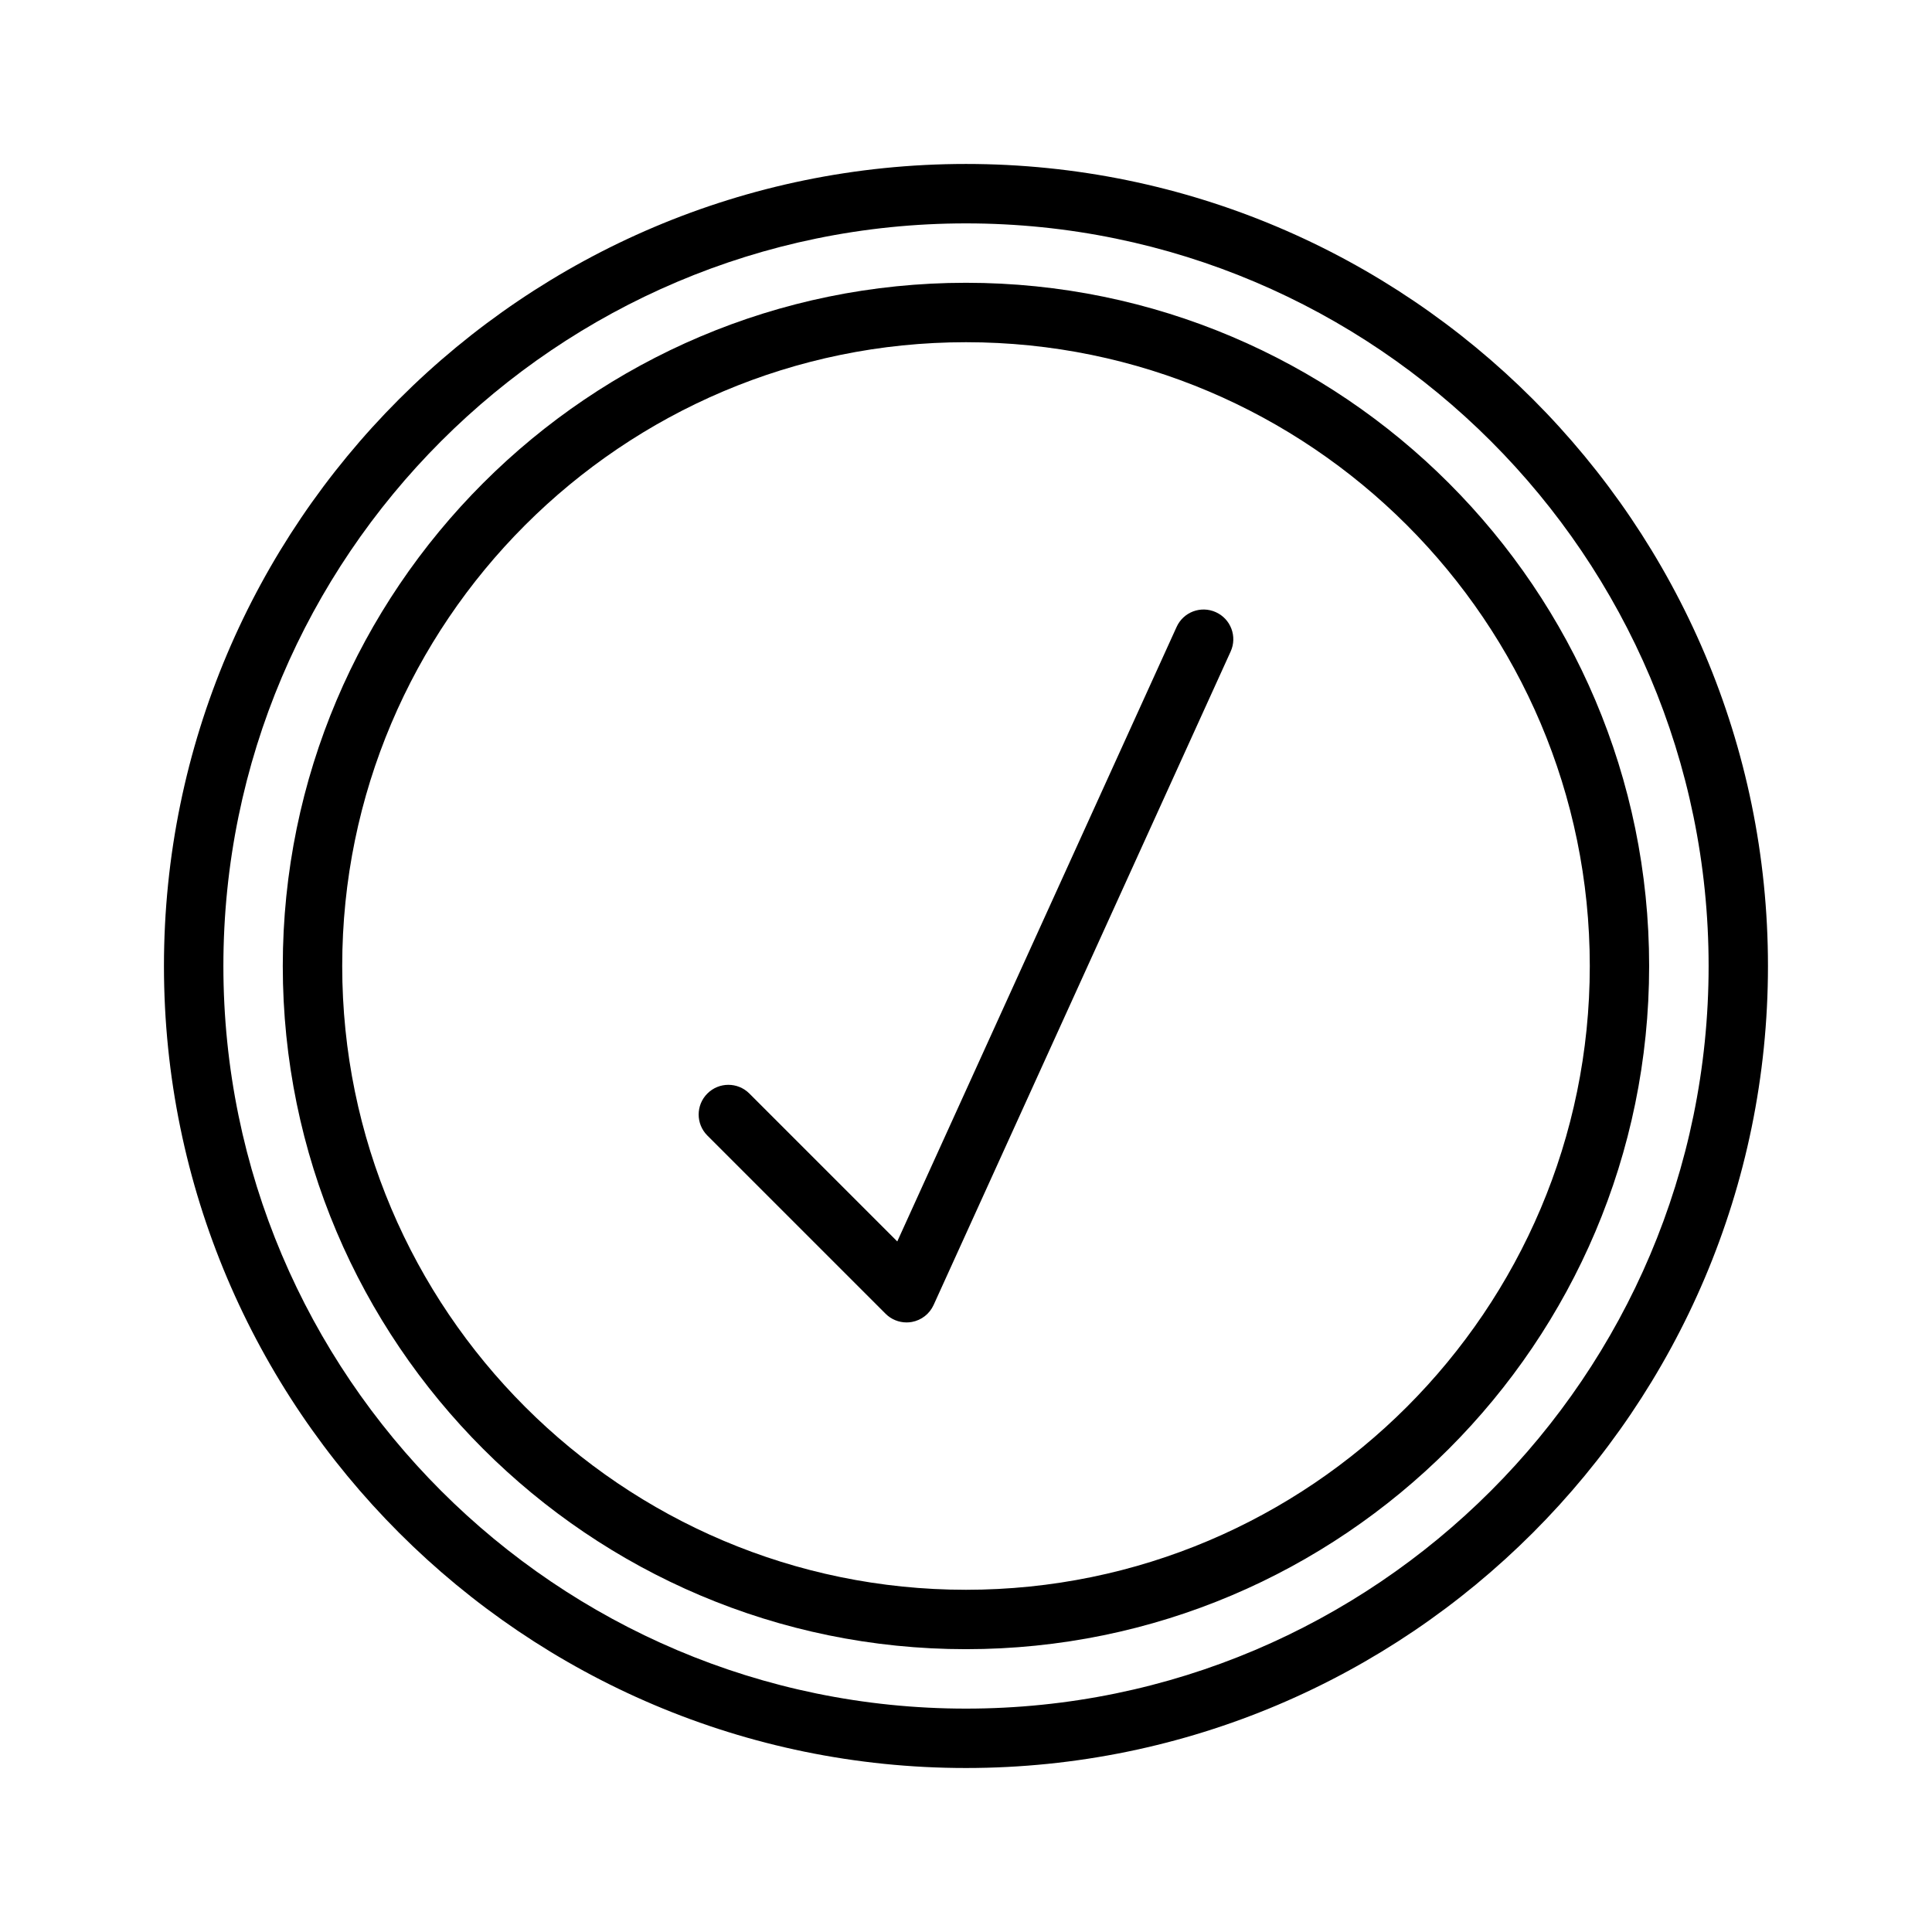
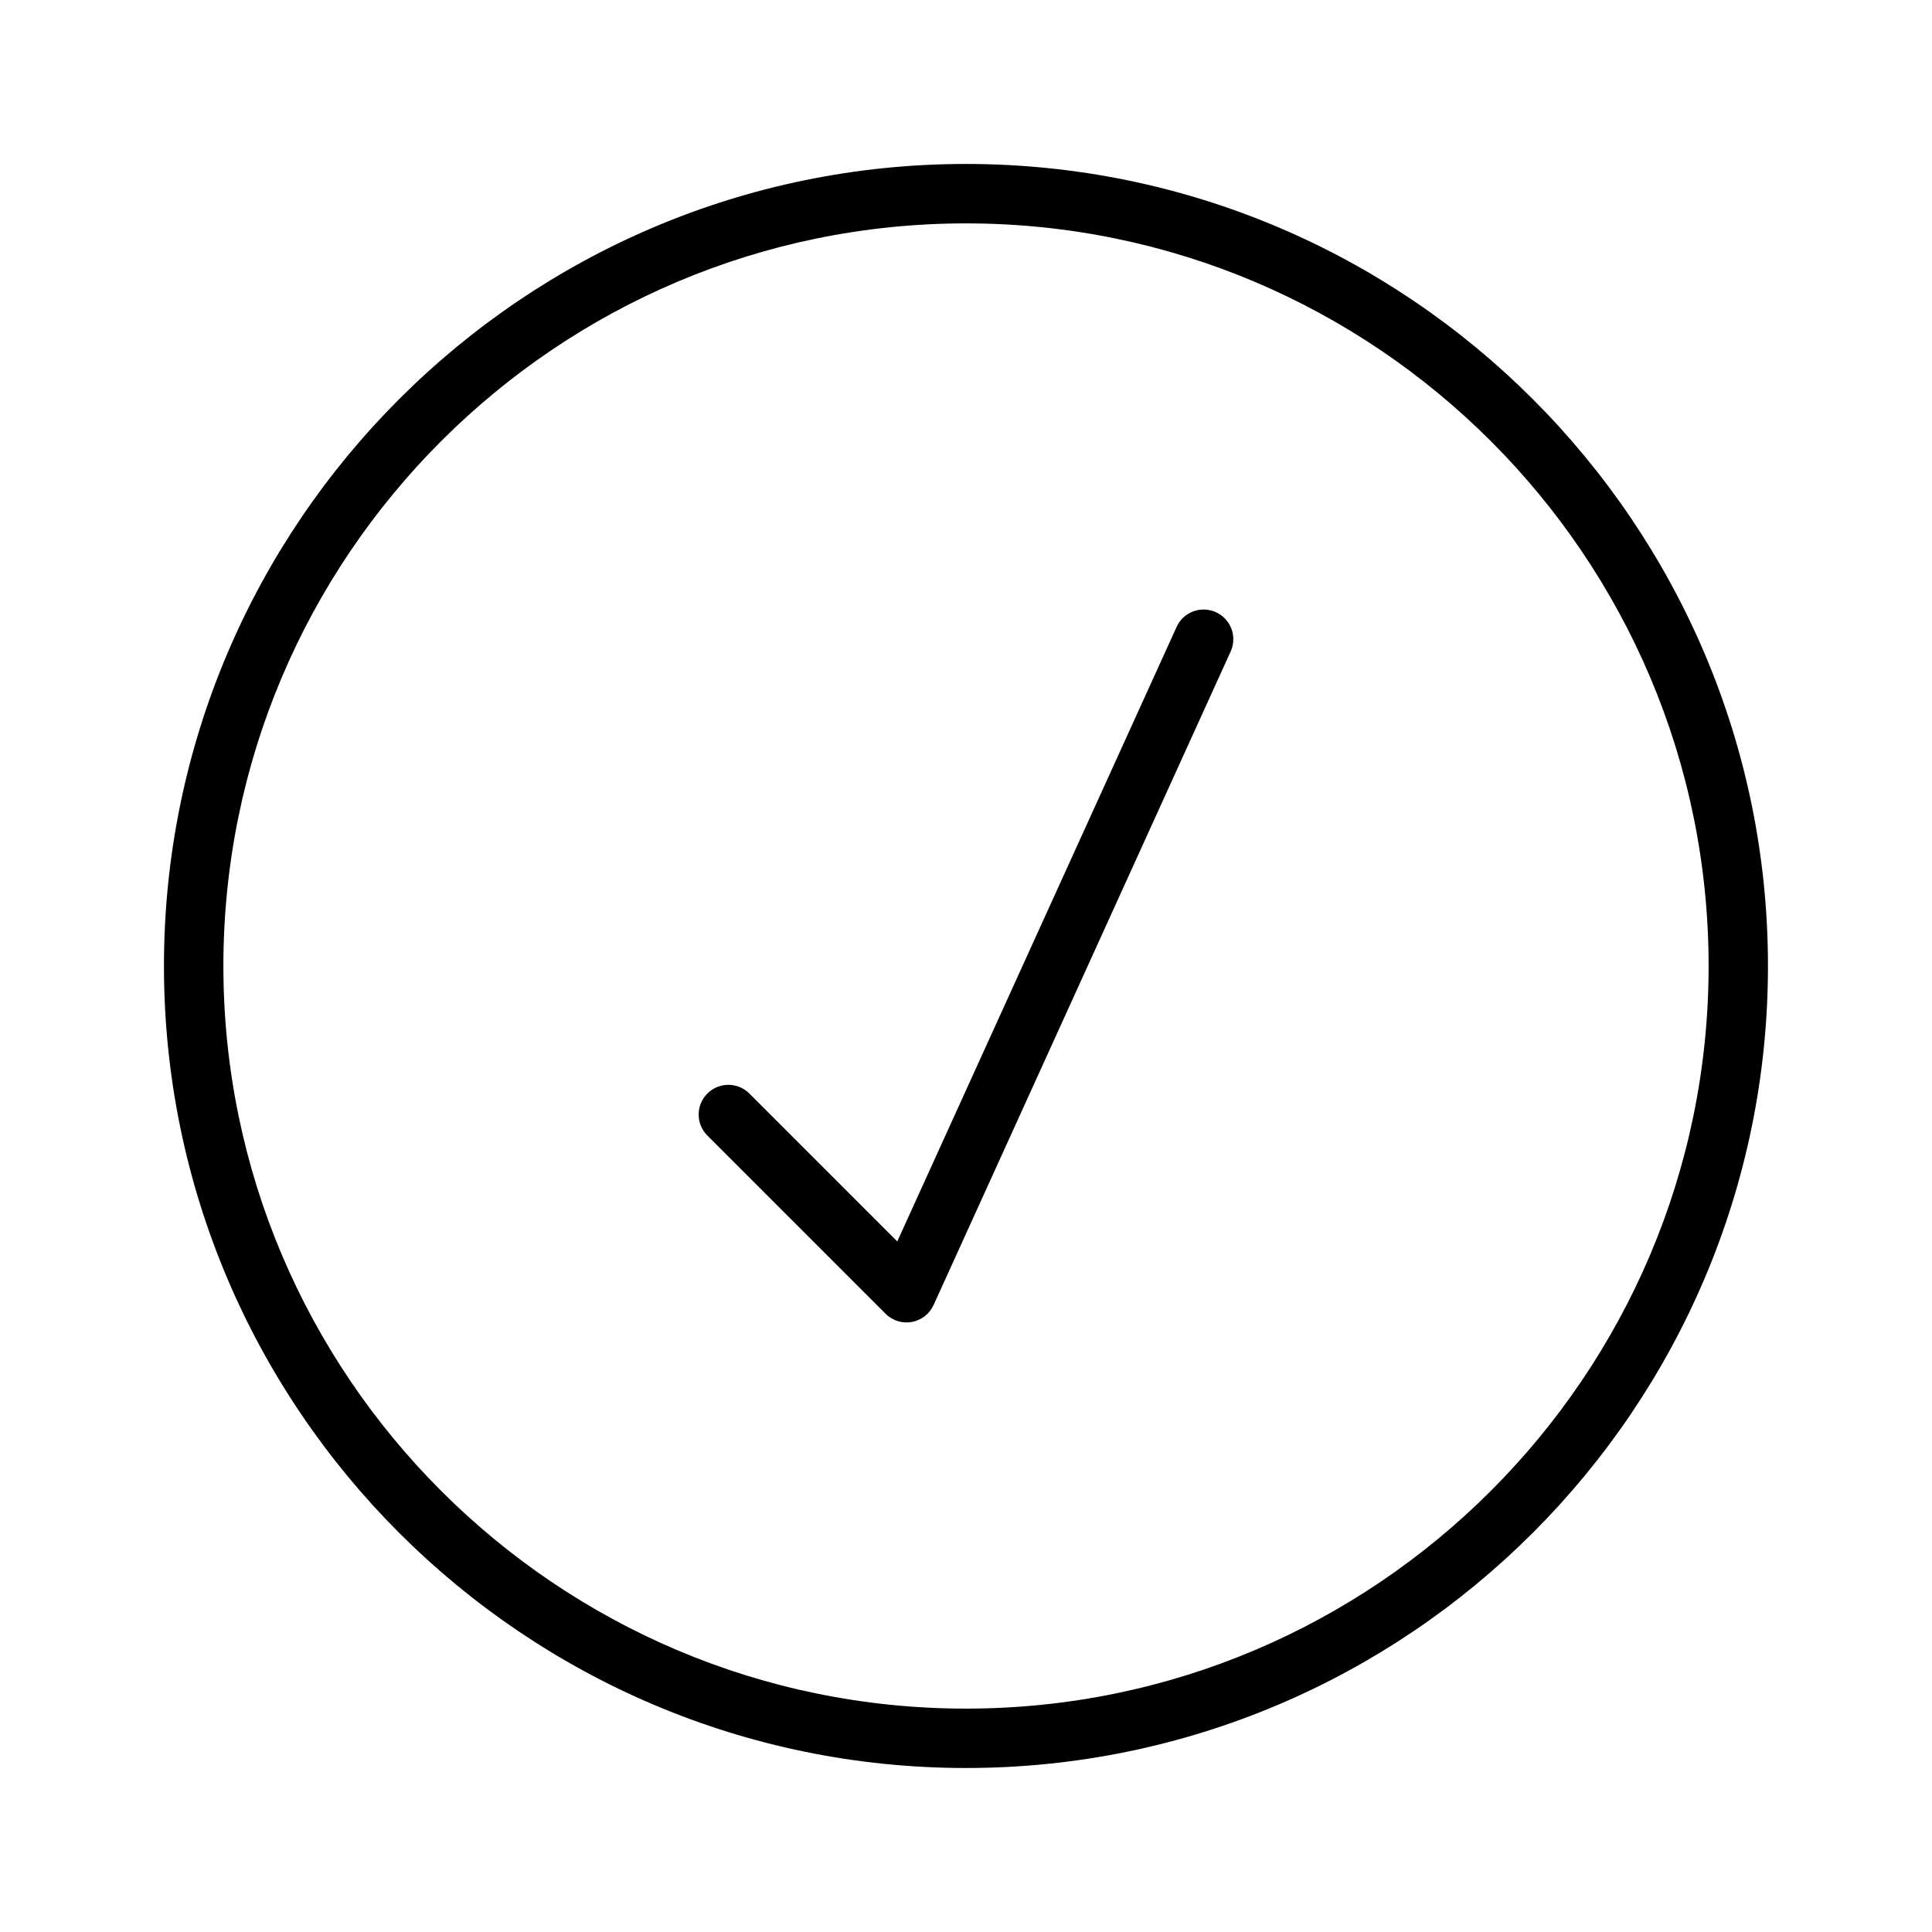
<svg xmlns="http://www.w3.org/2000/svg" fill="#000000" width="800px" height="800px" version="1.1" viewBox="144 144 512 512">
  <g>
    <path d="m400 187.45c-117.2 0-212.55 95.348-212.55 212.55s95.348 212.54 212.54 212.54c117.2 0 212.54-95.348 212.54-212.54 0.004-117.2-95.344-212.55-212.54-212.55zm0 409.35c-108.52 0-196.8-88.285-196.8-196.8s88.285-196.8 196.8-196.8 196.8 88.285 196.8 196.8-88.285 196.8-196.8 196.8z" />
-     <path d="m400 218.94c-99.836 0-181.06 81.223-181.06 181.06 0 99.84 81.223 181.05 181.05 181.05 99.84 0 181.05-81.215 181.05-181.05 0.004-99.836-81.211-181.06-181.05-181.06zm0 346.37c-91.156 0-165.31-74.164-165.31-165.31 0-91.156 74.156-165.31 165.31-165.31 91.148 0 165.31 74.156 165.31 165.31 0 91.148-74.164 165.31-165.31 165.31z" />
    <path d="m466.23 306.24c-4-1.812-8.637-0.039-10.422 3.914l-74.02 162.84-39.195-39.195c-3.078-3.078-8.055-3.078-11.133 0s-3.078 8.055 0 11.133l47.23 47.23c1.48 1.48 3.488 2.297 5.559 2.297 0.465 0 0.938-0.039 1.402-0.125 2.543-0.465 4.691-2.141 5.762-4.488l78.719-173.18c1.805-3.957 0.055-8.625-3.902-10.422z" />
  </g>
</svg>